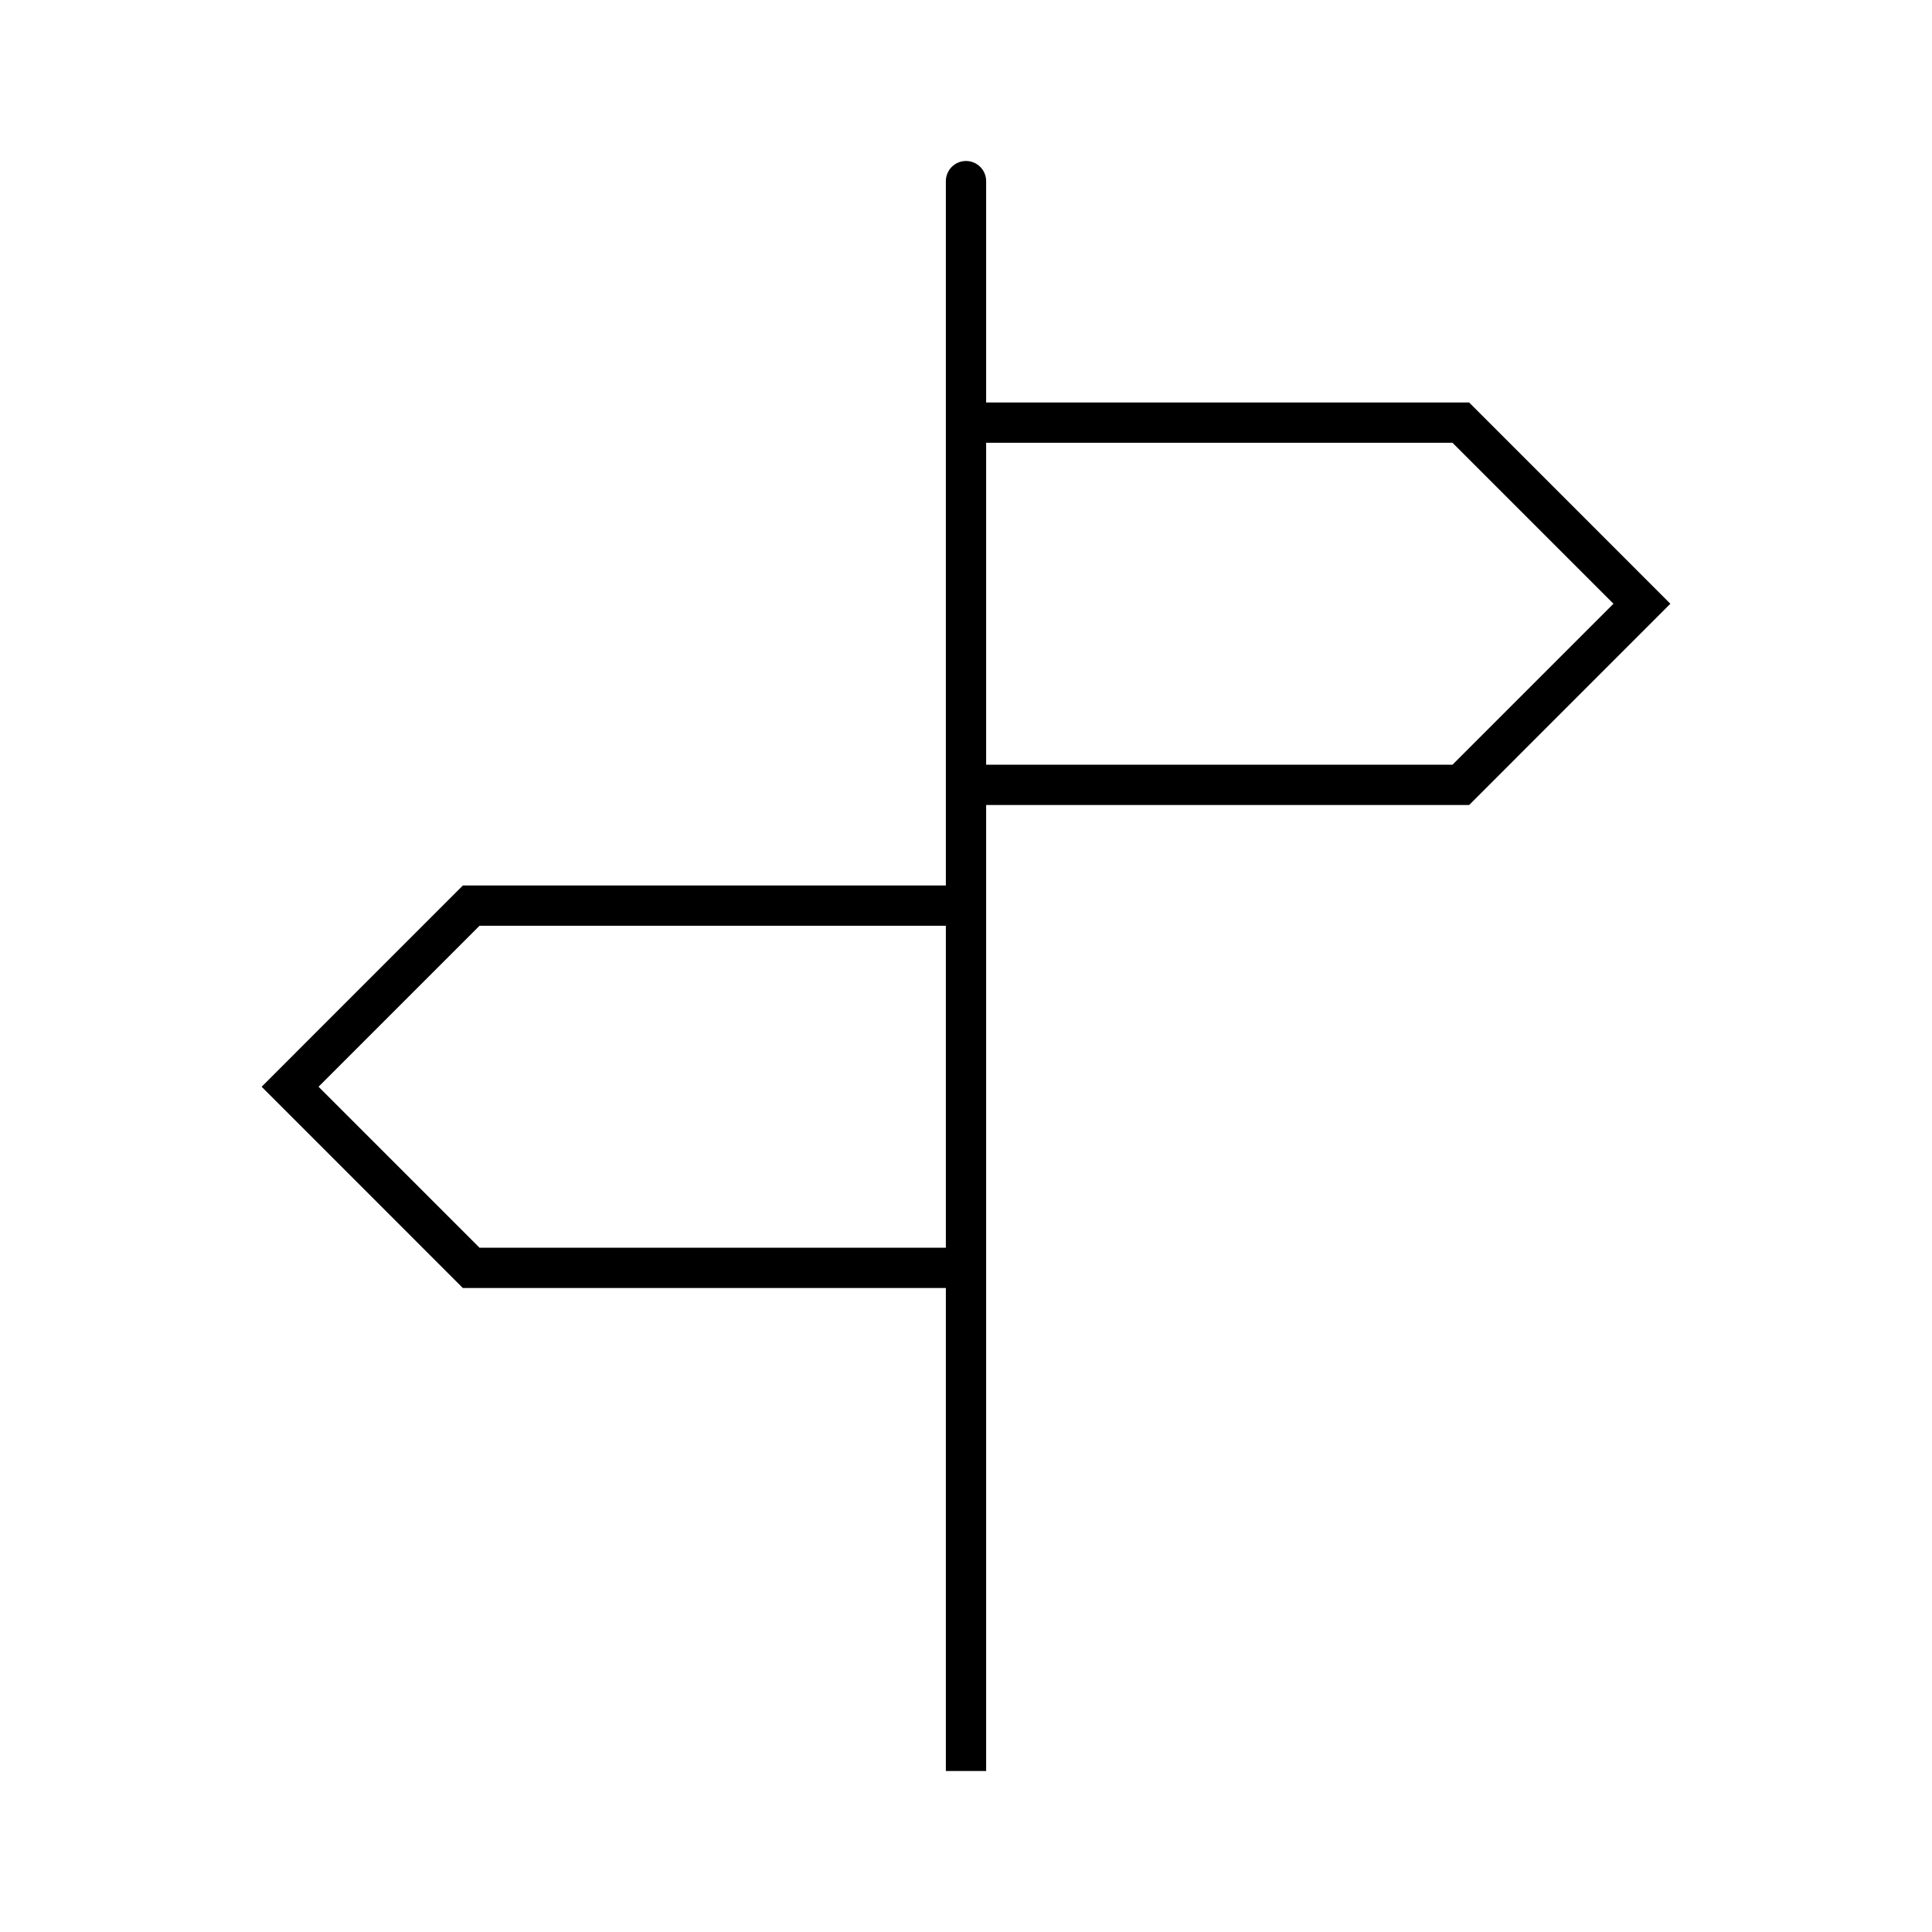
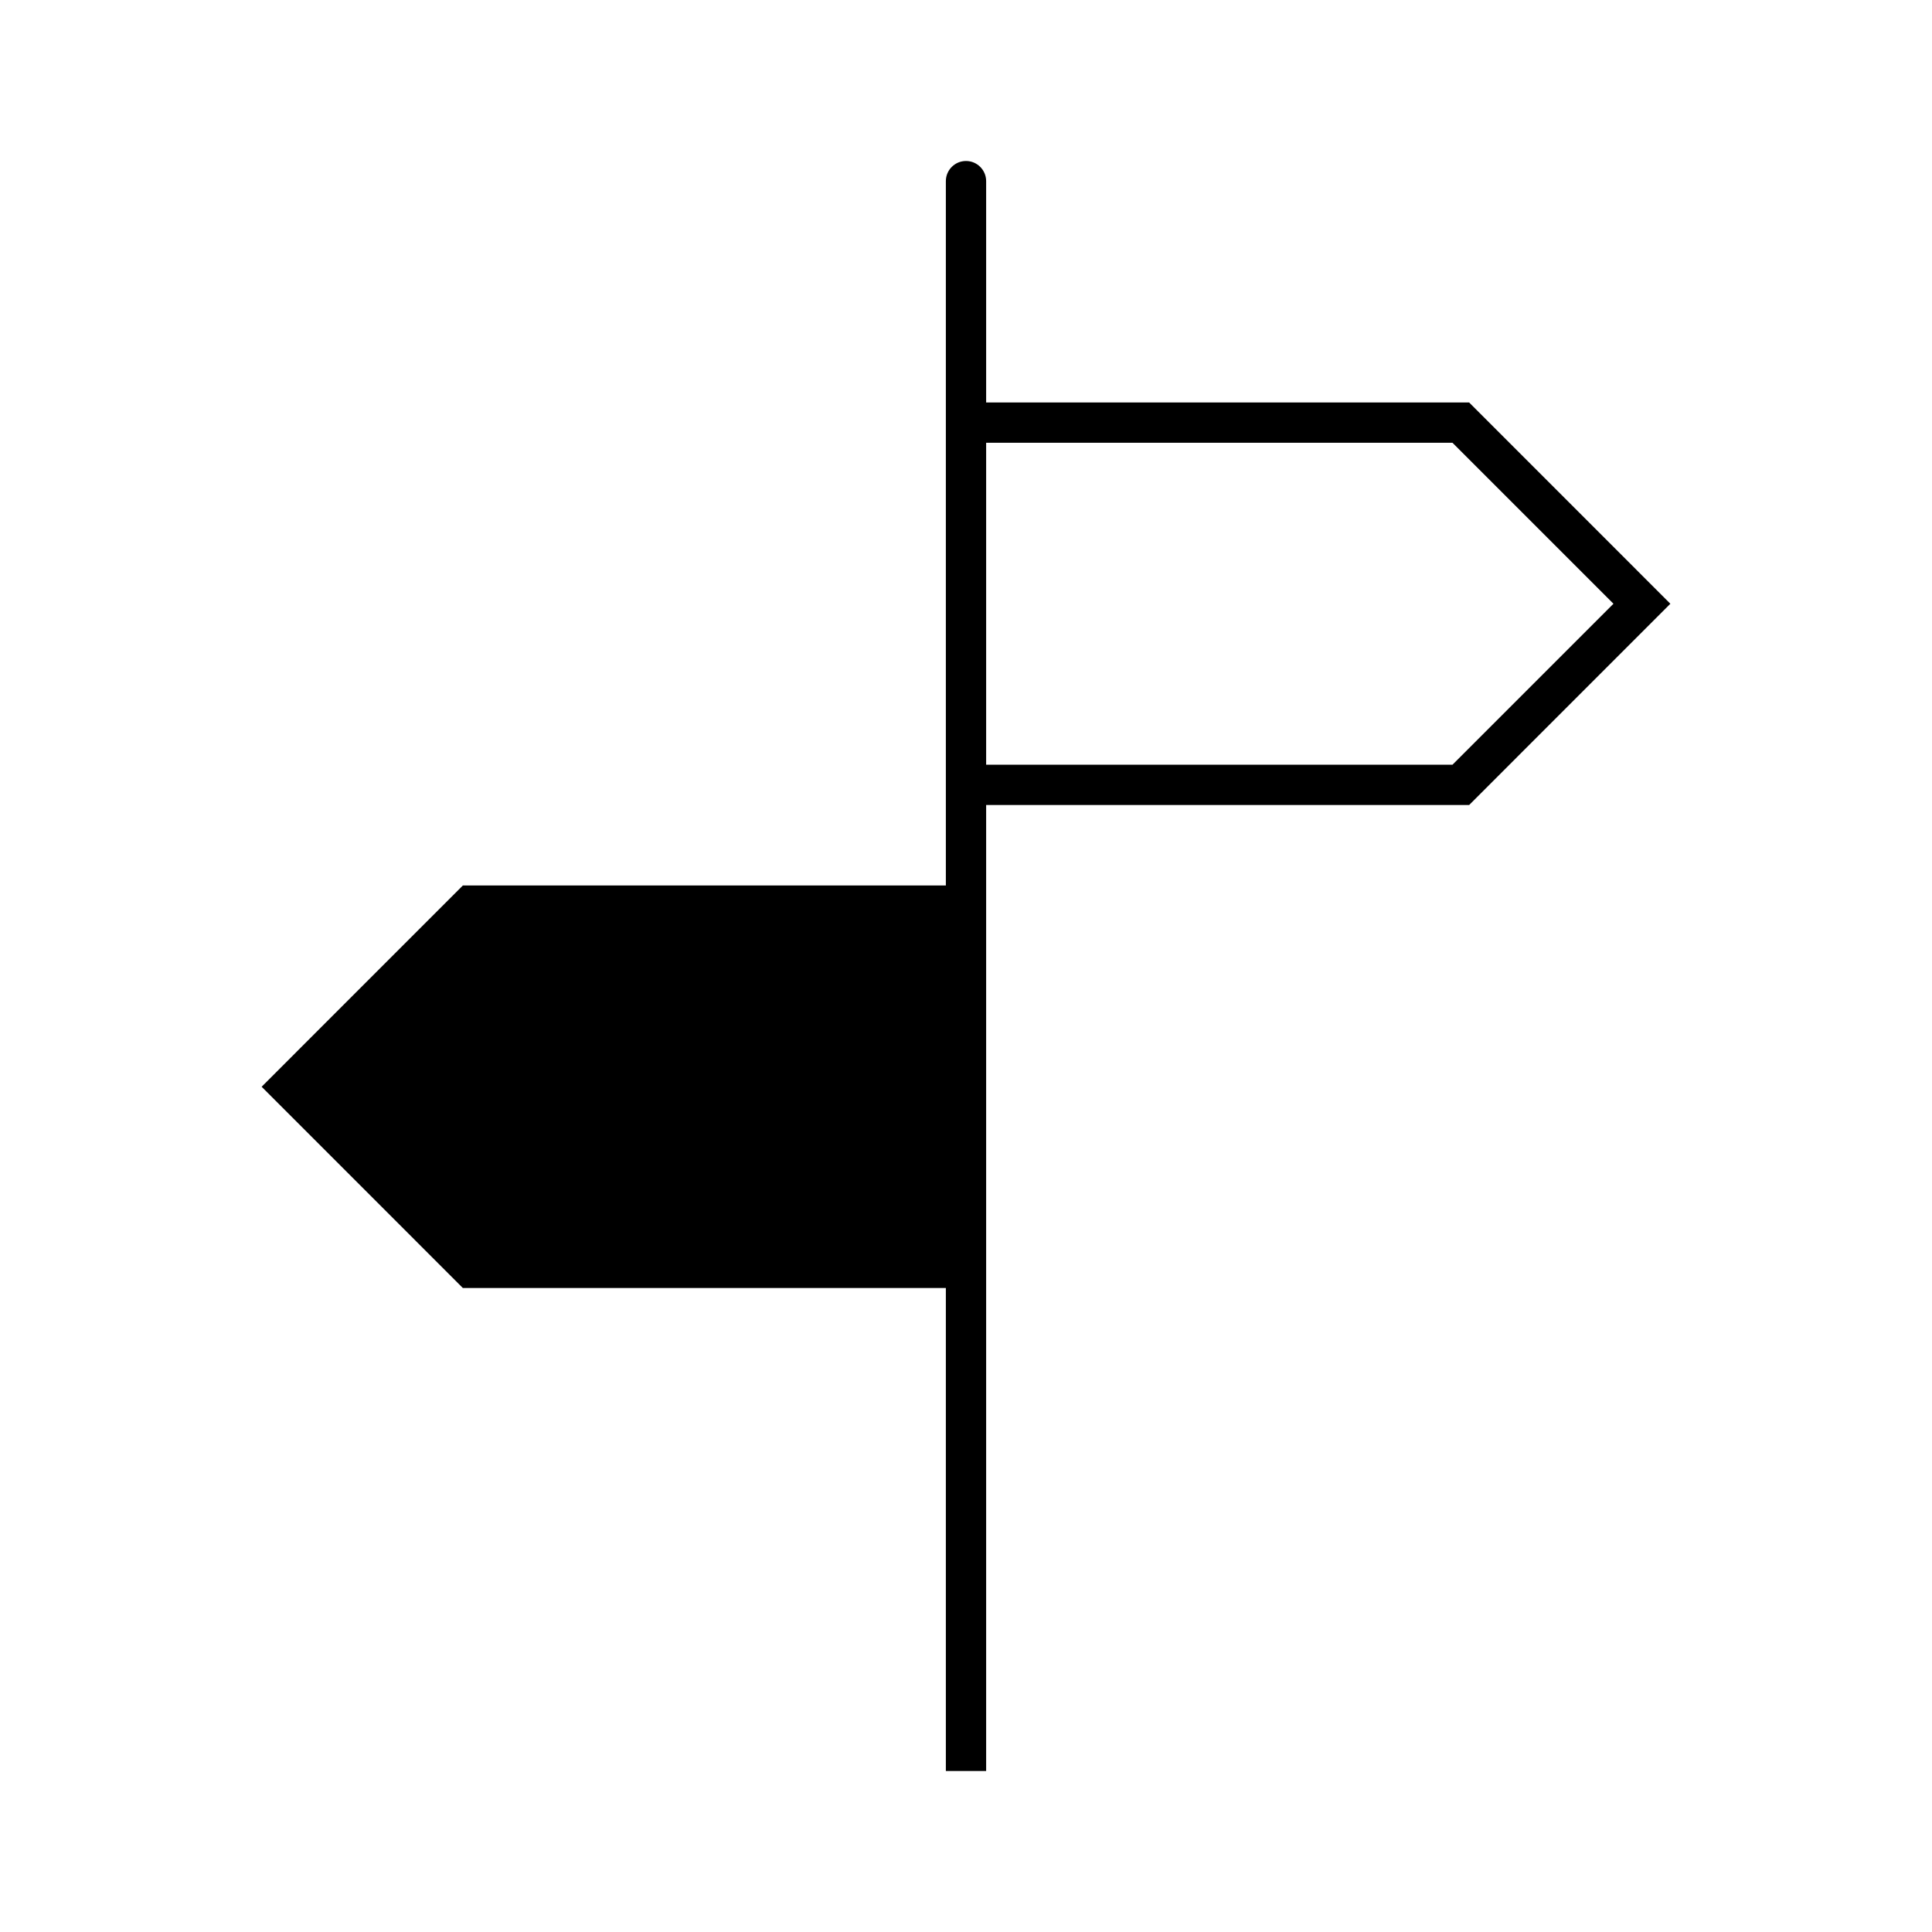
<svg xmlns="http://www.w3.org/2000/svg" width="40" height="40" xml:space="preserve" overflow="hidden">
  <g>
-     <path d="M34.583 22.5 30.417 18.333 20.417 18.333 20.417 3.75C20.417 3.52 20.23 3.333 20 3.333 19.77 3.333 19.583 3.52 19.583 3.75L19.583 8.333 9.583 8.333 5.417 12.5 9.583 16.667 19.583 16.667 19.583 36.667 20.417 36.667 20.417 26.667 30.417 26.667ZM9.928 15.833 6.595 12.5 9.928 9.167 19.583 9.167 19.583 15.833ZM20.417 25.833 20.417 19.167 30.072 19.167 33.405 22.5 30.072 25.833Z" transform="matrix(-1 0 0 1 40 0)" />
+     <path d="M34.583 22.5 30.417 18.333 20.417 18.333 20.417 3.75C20.417 3.52 20.23 3.333 20 3.333 19.77 3.333 19.583 3.52 19.583 3.75L19.583 8.333 9.583 8.333 5.417 12.5 9.583 16.667 19.583 16.667 19.583 36.667 20.417 36.667 20.417 26.667 30.417 26.667ZM9.928 15.833 6.595 12.5 9.928 9.167 19.583 9.167 19.583 15.833ZZ" transform="matrix(-1 0 0 1 40 0)" />
  </g>
</svg>